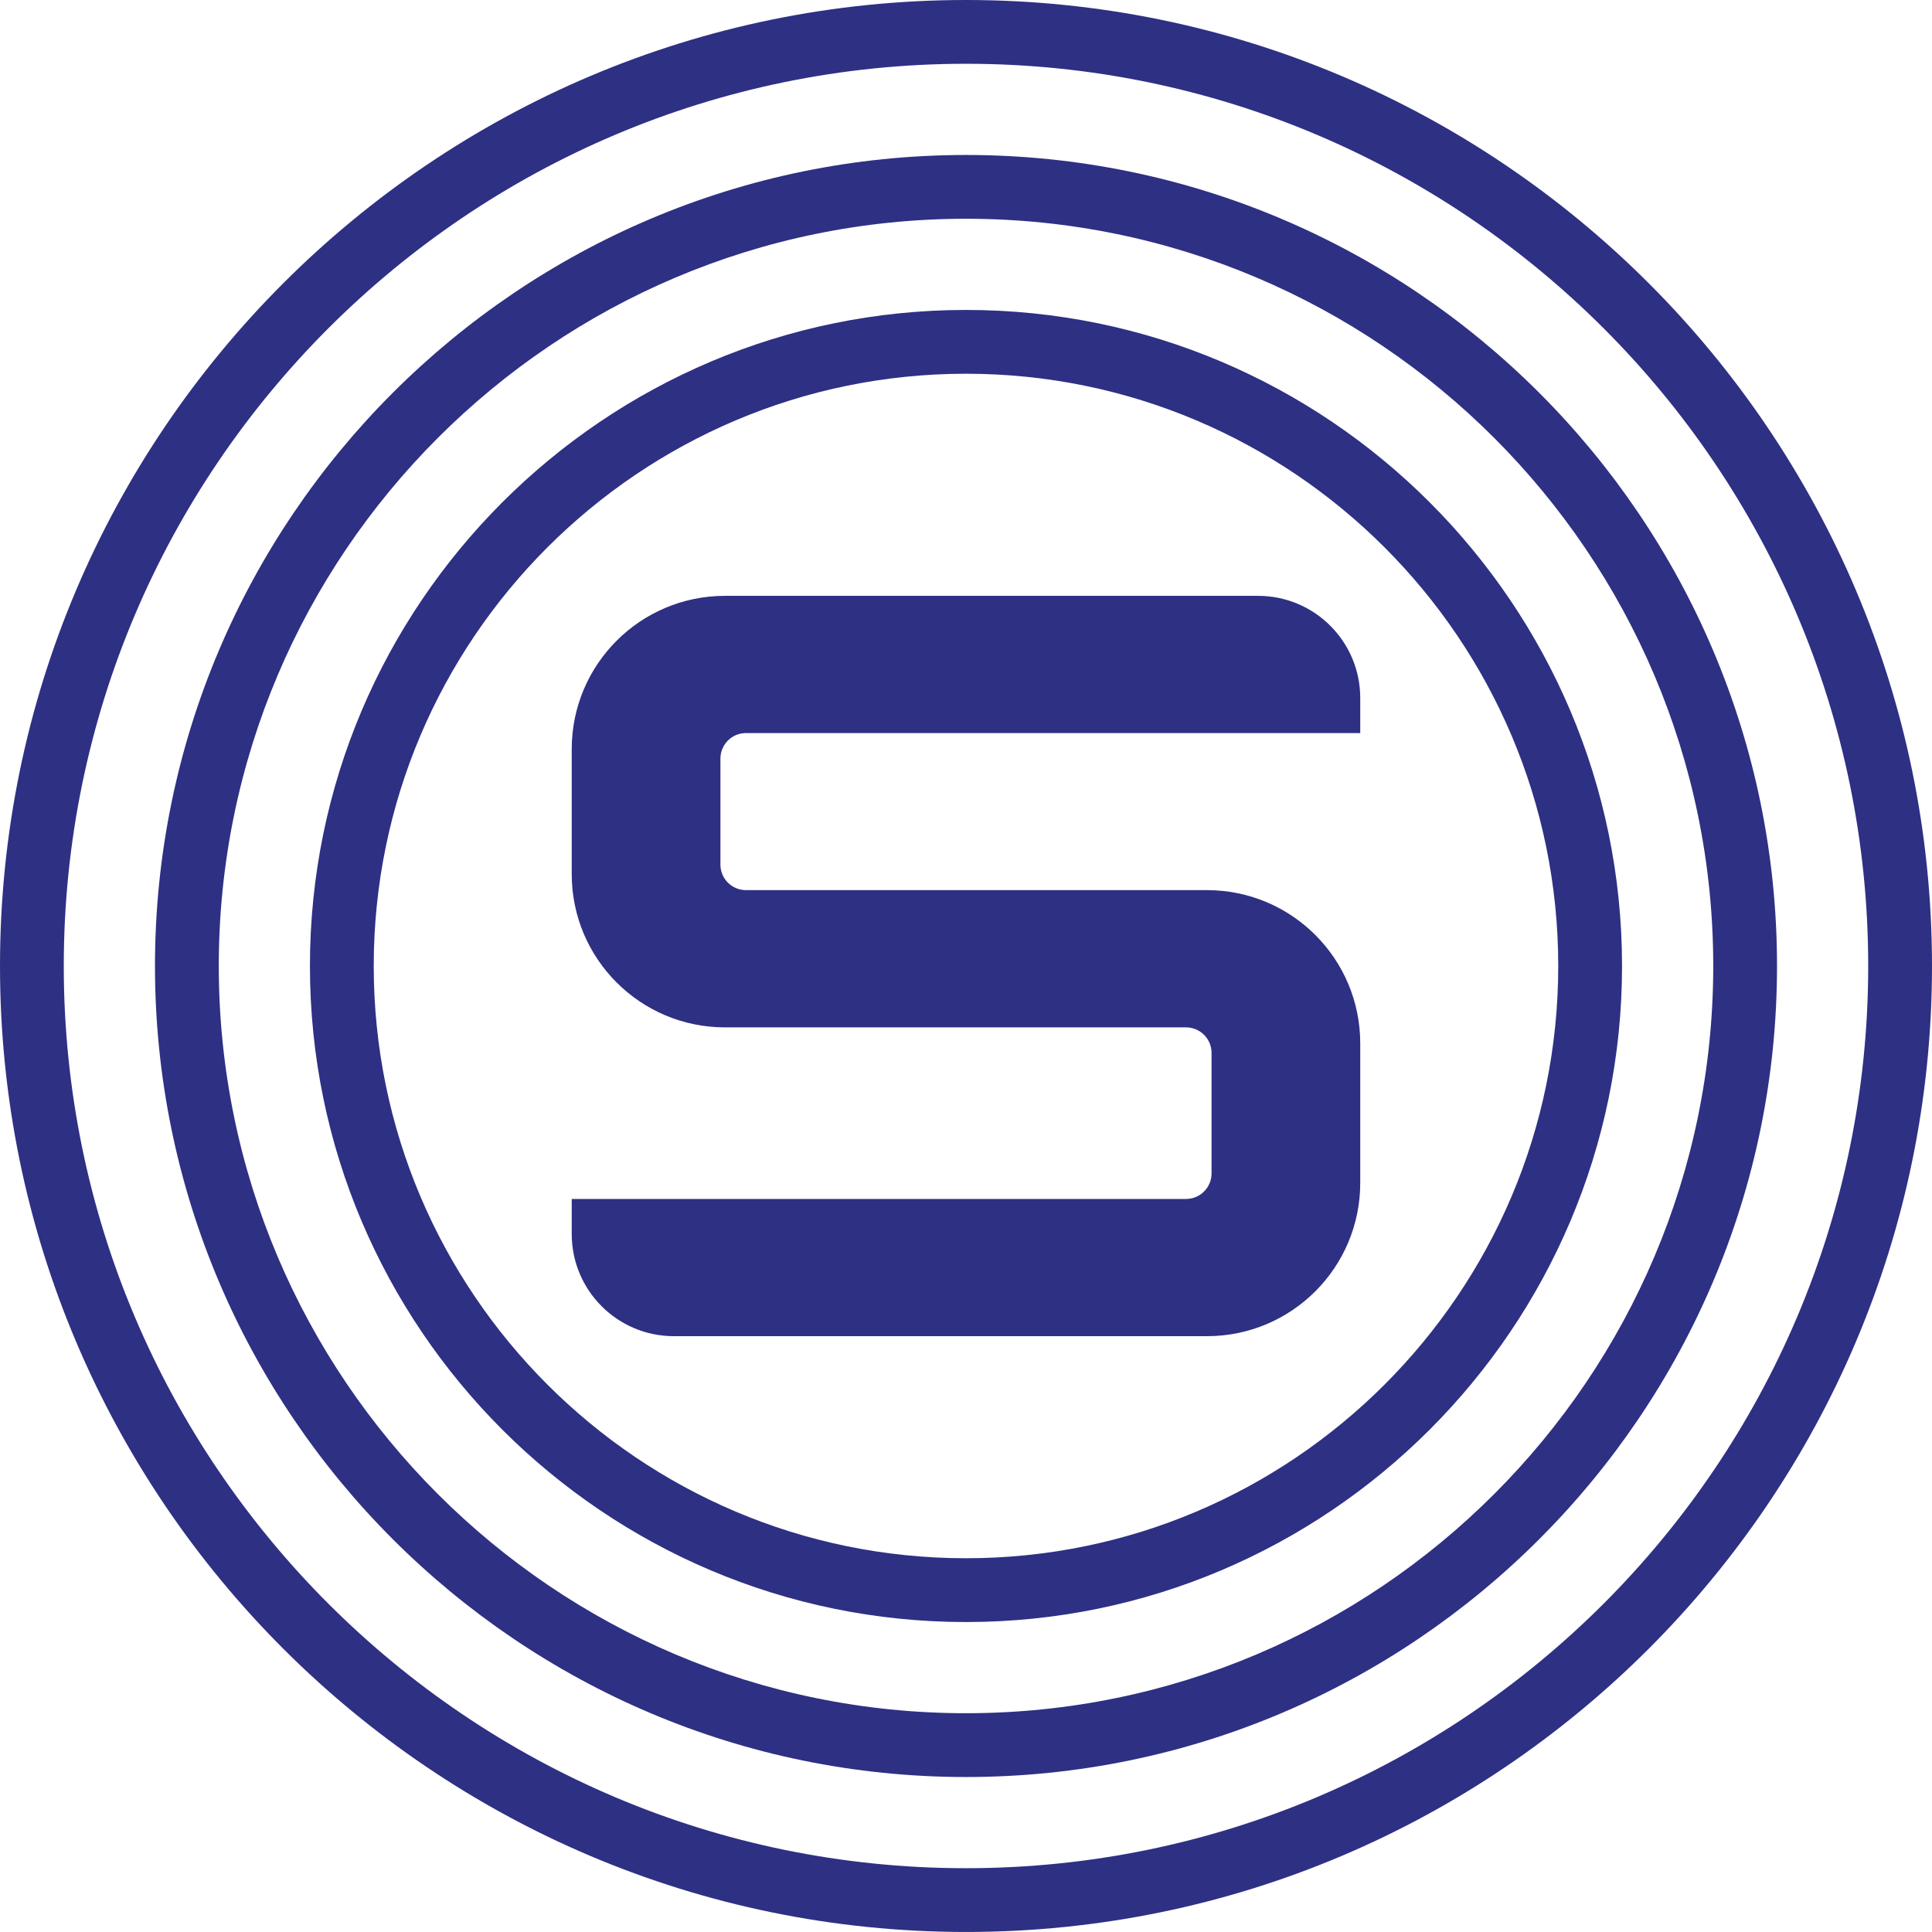
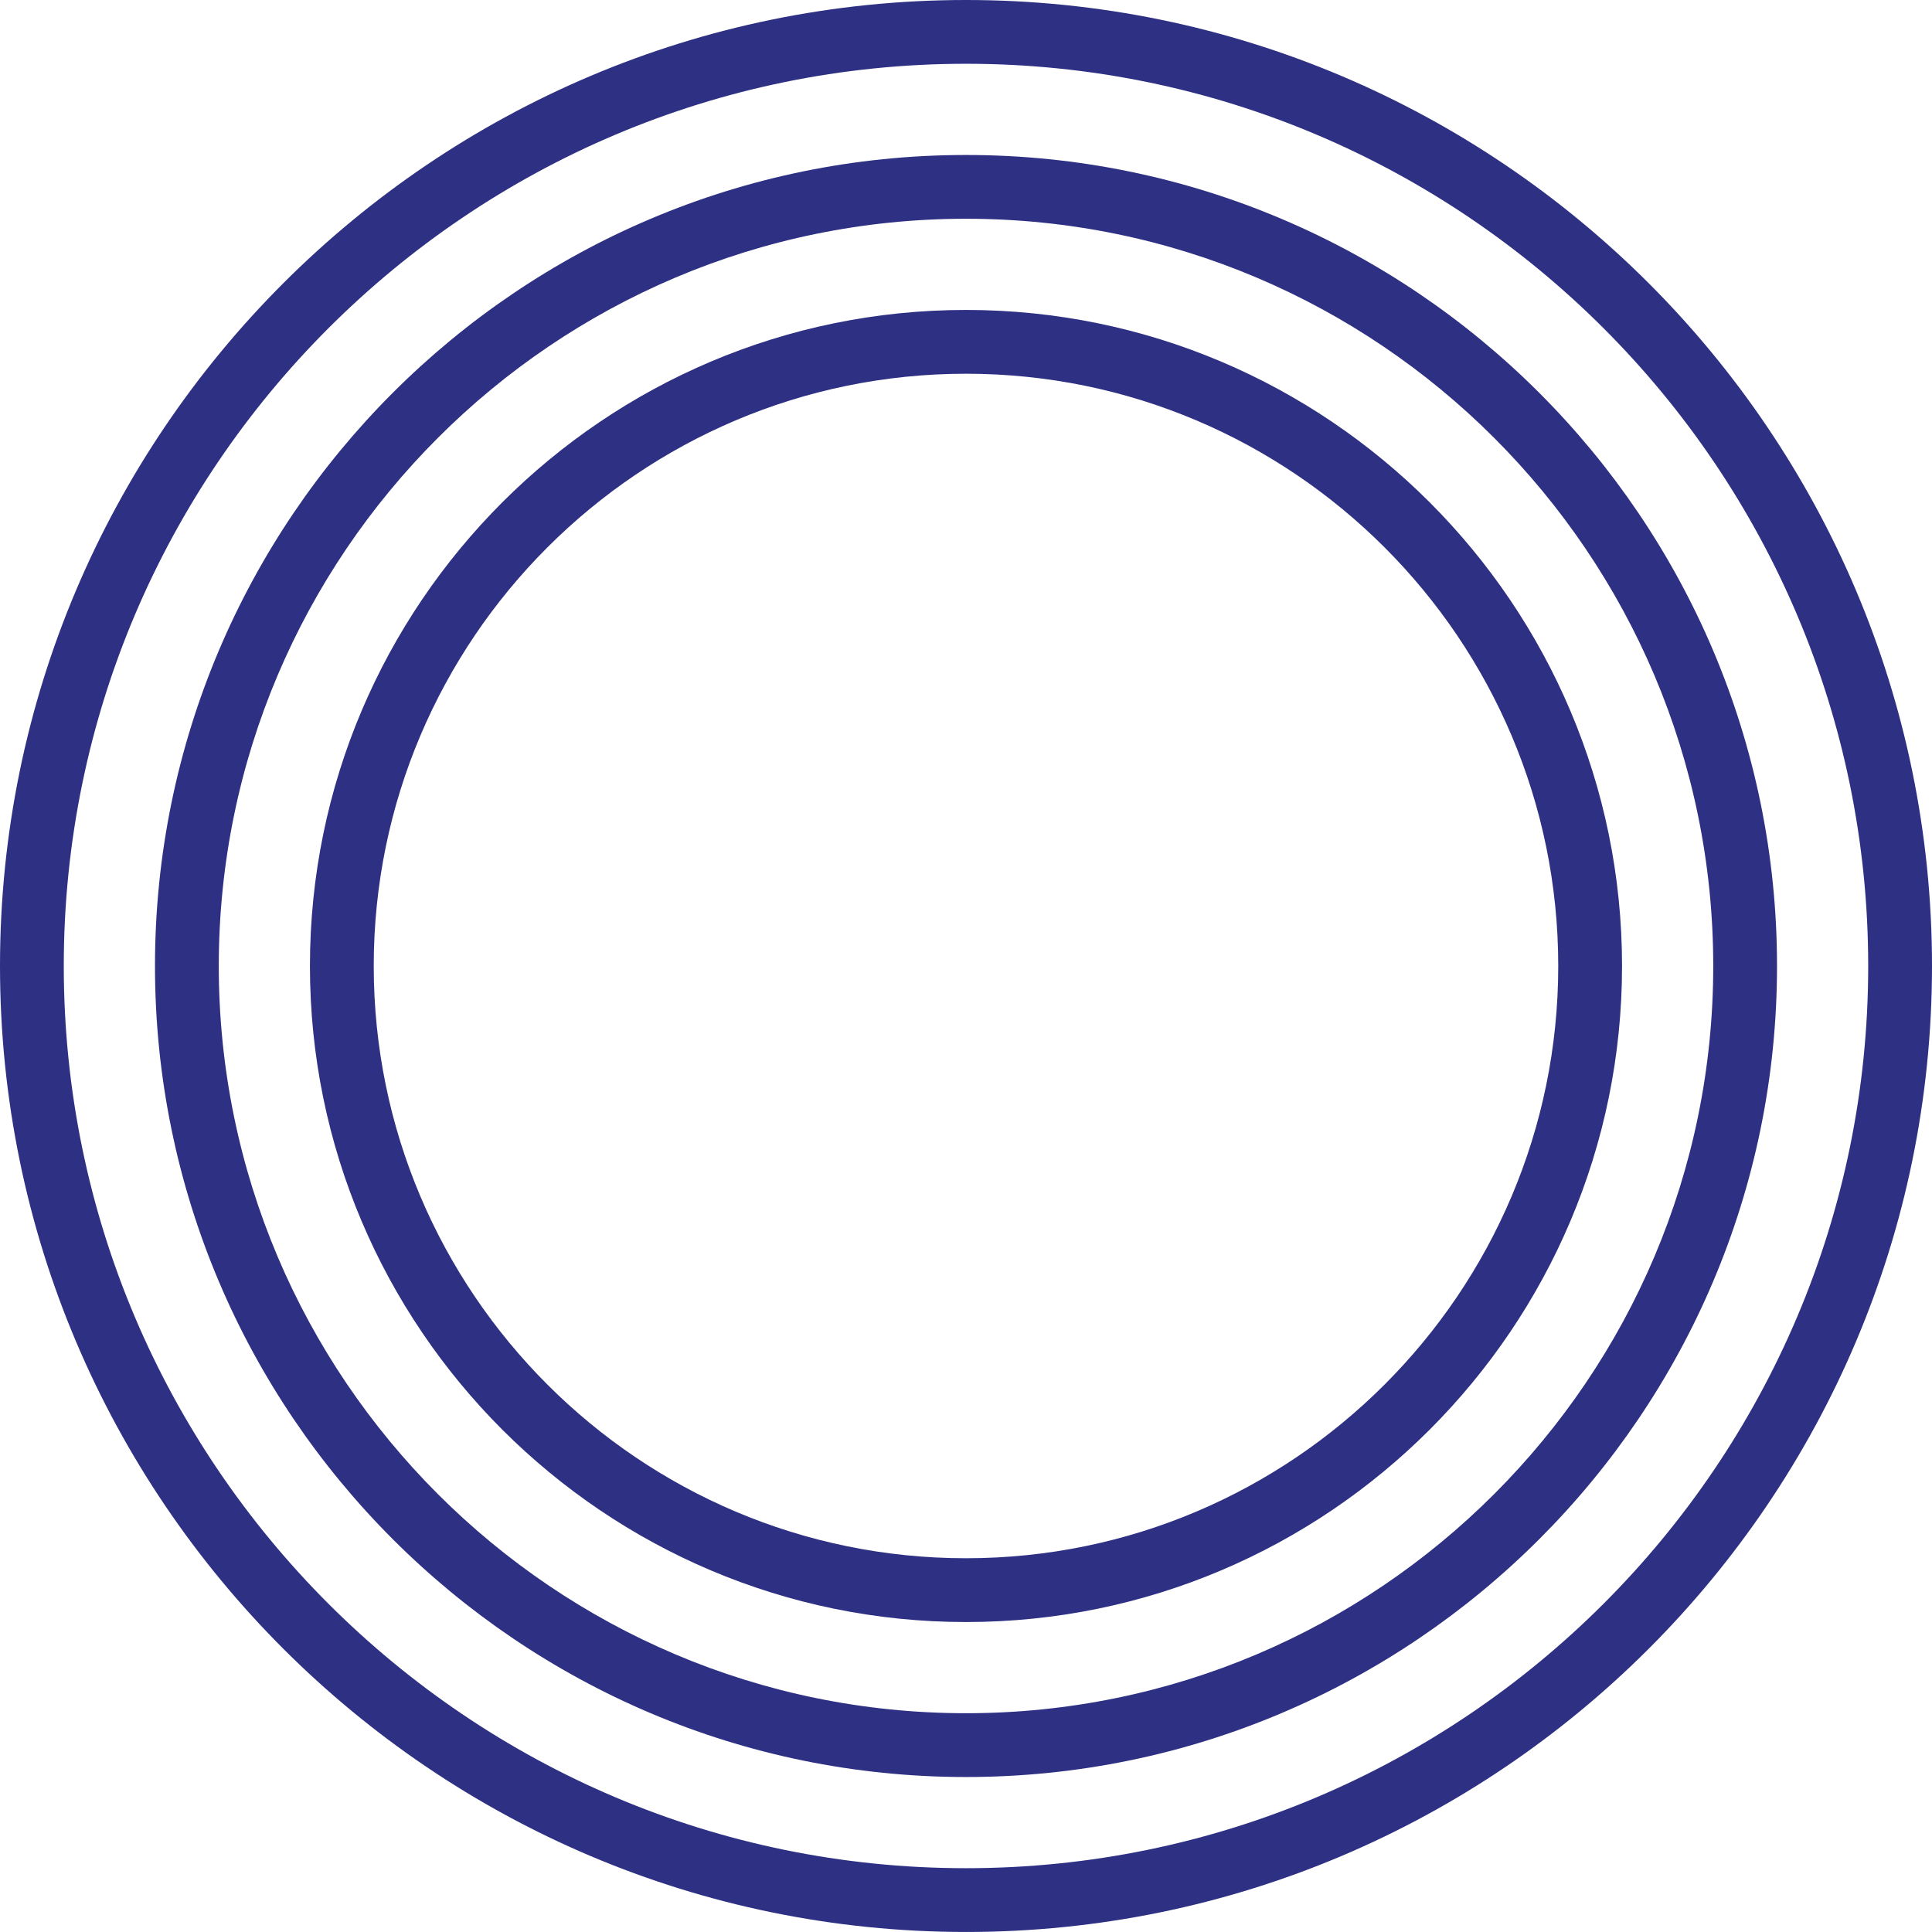
<svg xmlns="http://www.w3.org/2000/svg" id="Layer_1" viewBox="0 0 833.11 833.1">
  <defs>
    <style>      .st0 {        fill: #2e3084;      }    </style>
  </defs>
-   <path class="st0" d="M246.54,323.01v53.93c0,36.49,29.58,66.08,66.08,66.08h198.81c6.08,0,11.01,4.93,11.01,11.01v51.97c0,6.08-4.93,11.01-11.01,11.01H246.54v15.12c0,24.33,19.72,44.05,44.05,44.05h229.89c36.49,0,66.08-29.58,66.08-66.08v-60.18c0-36.49-29.58-66.08-66.08-66.08h-198.81c-6.08,0-11.01-4.93-11.01-11.01v-45.71c0-6.08,4.93-11.01,11.01-11.01h264.89v-15.12c0-24.33-19.72-44.05-44.05-44.05h-229.89c-36.49,0-66.08,29.58-66.08,66.08Z" />
  <path class="st0" d="M416.56,833.1C186.87,833.1,0,646.24,0,416.55S186.87,0,416.56,0s416.55,186.86,416.55,416.55-186.86,416.55-416.55,416.55ZM416.56,27.5C202.03,27.5,27.5,202.03,27.5,416.55s174.53,389.05,389.05,389.05,389.05-174.53,389.05-389.05S631.08,27.5,416.56,27.5Z" />
  <path class="st0" d="M416.56,766.28c-192.84,0-349.73-156.88-349.73-349.72S223.71,66.83,416.56,66.83s349.72,156.89,349.72,349.73-156.89,349.72-349.72,349.72ZM416.56,94.33c-177.67,0-322.22,144.55-322.22,322.22s144.55,322.22,322.22,322.22,322.22-144.55,322.22-322.22S594.23,94.33,416.56,94.33Z" />
  <path class="st0" d="M416.55,699.45c-155.99,0-282.9-126.91-282.9-282.9s126.91-282.9,282.9-282.9,282.9,126.91,282.9,282.9-126.91,282.9-282.9,282.9ZM416.55,161.16c-140.82,0-255.39,114.57-255.39,255.39s114.57,255.39,255.39,255.39,255.39-114.57,255.39-255.39-114.57-255.39-255.39-255.39Z" />
</svg>